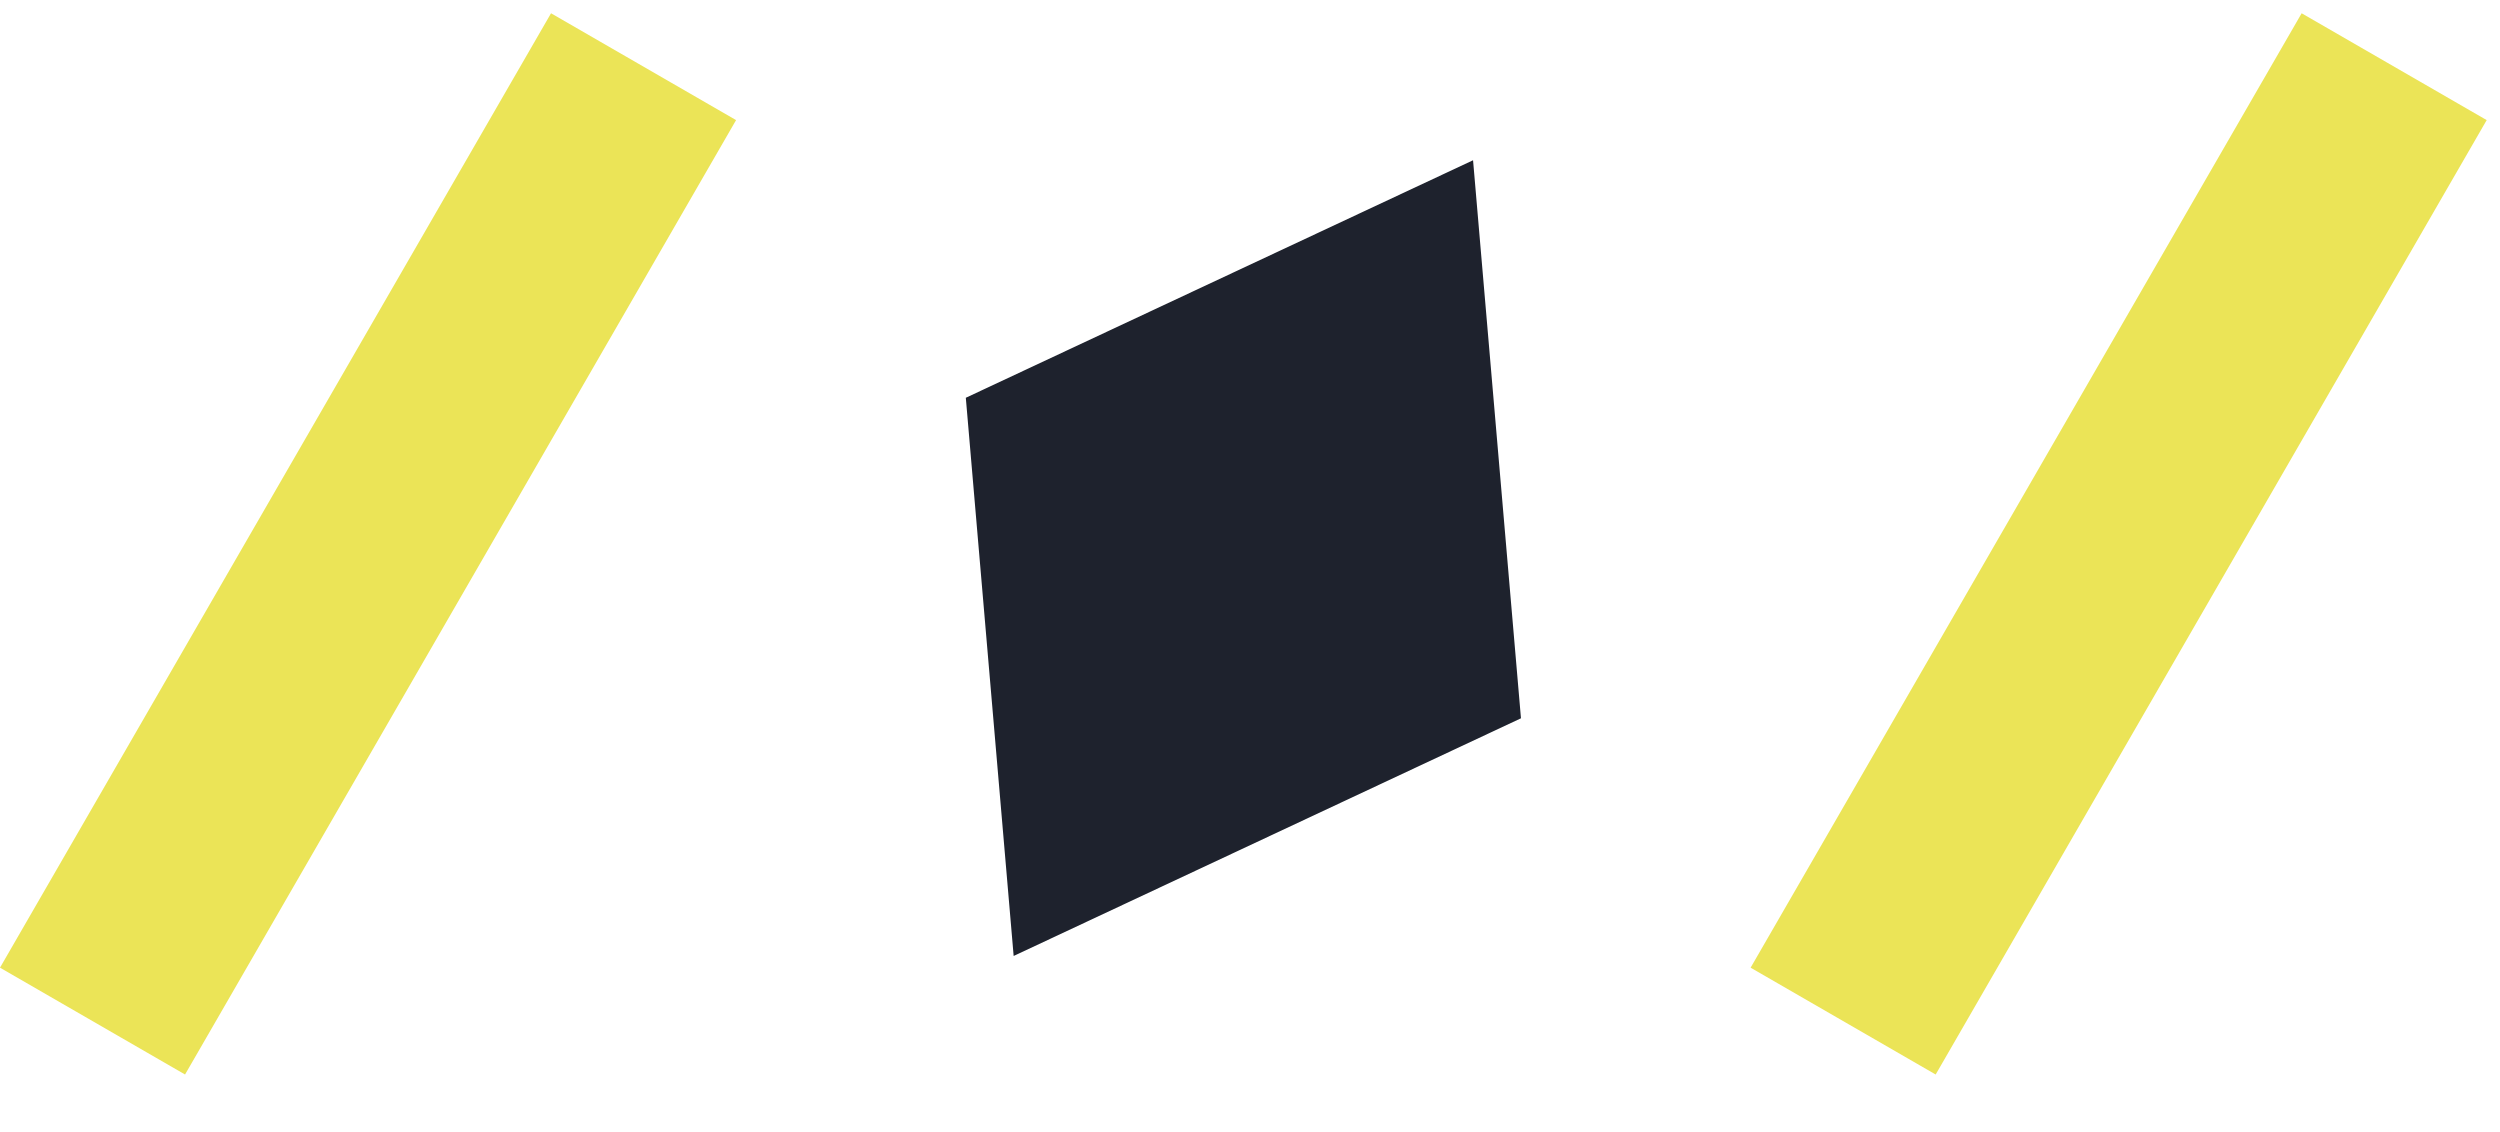
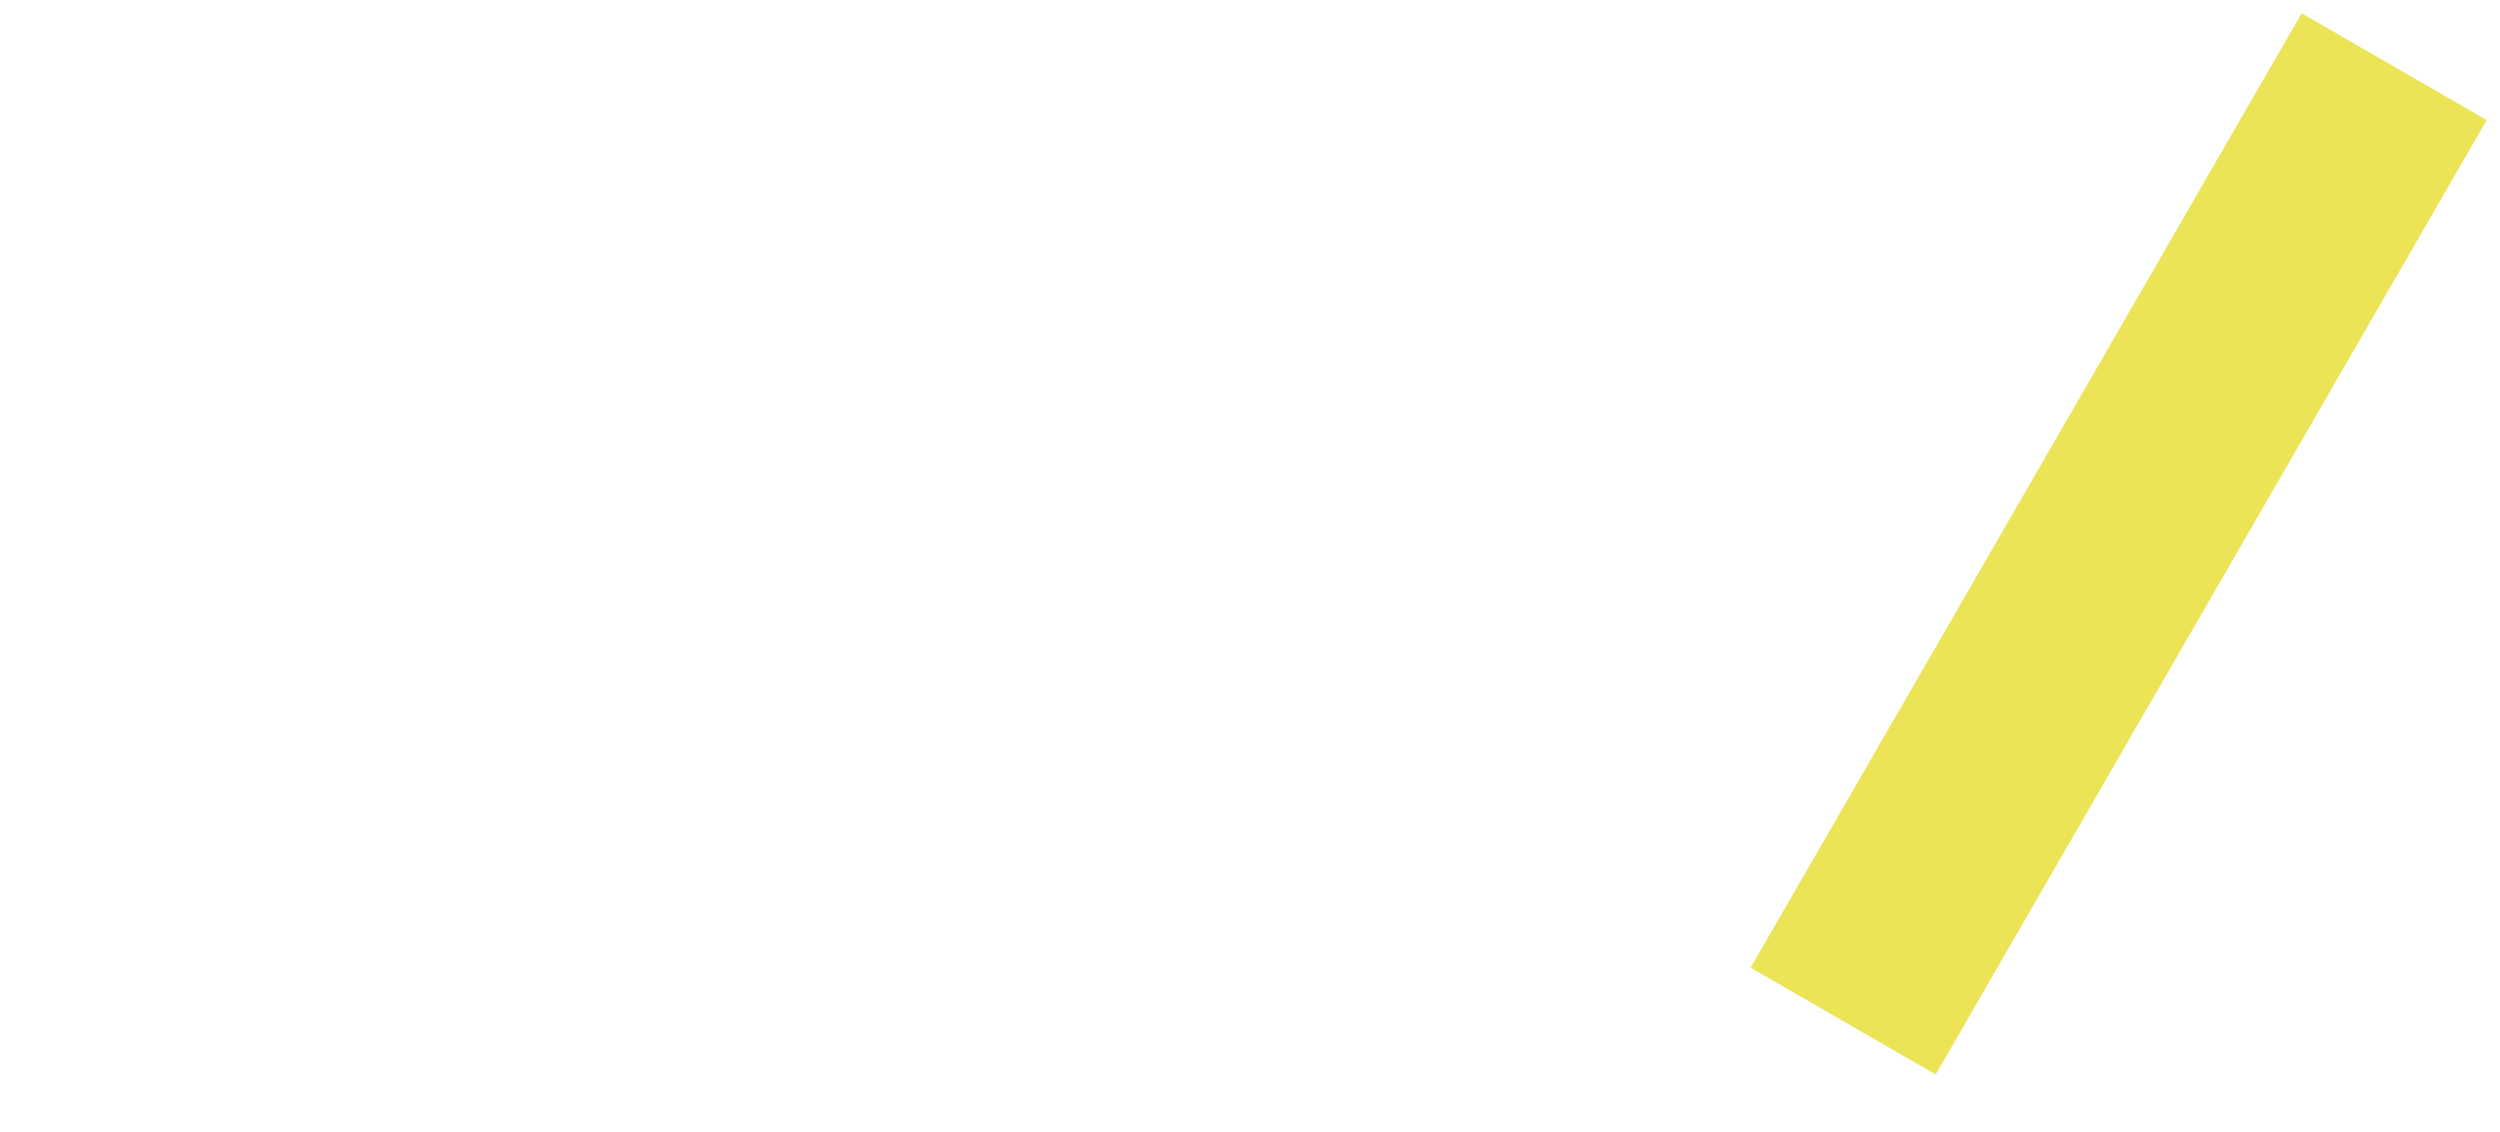
<svg xmlns="http://www.w3.org/2000/svg" width="117" height="53" viewBox="0 0 117 53" fill="none">
-   <path d="M68.939 7.5L45.2 18.616L47.439 44.739L71.181 33.616L68.939 7.5Z" fill="#1E222D" />
-   <rect x="25.788" y="0.621" width="10" height="51.576" transform="rotate(30 25.788 0.621)" fill="#EBE457" />
  <rect x="107.717" y="0.621" width="10" height="51.576" transform="rotate(30 107.717 0.621)" fill="#EBE457" />
</svg>